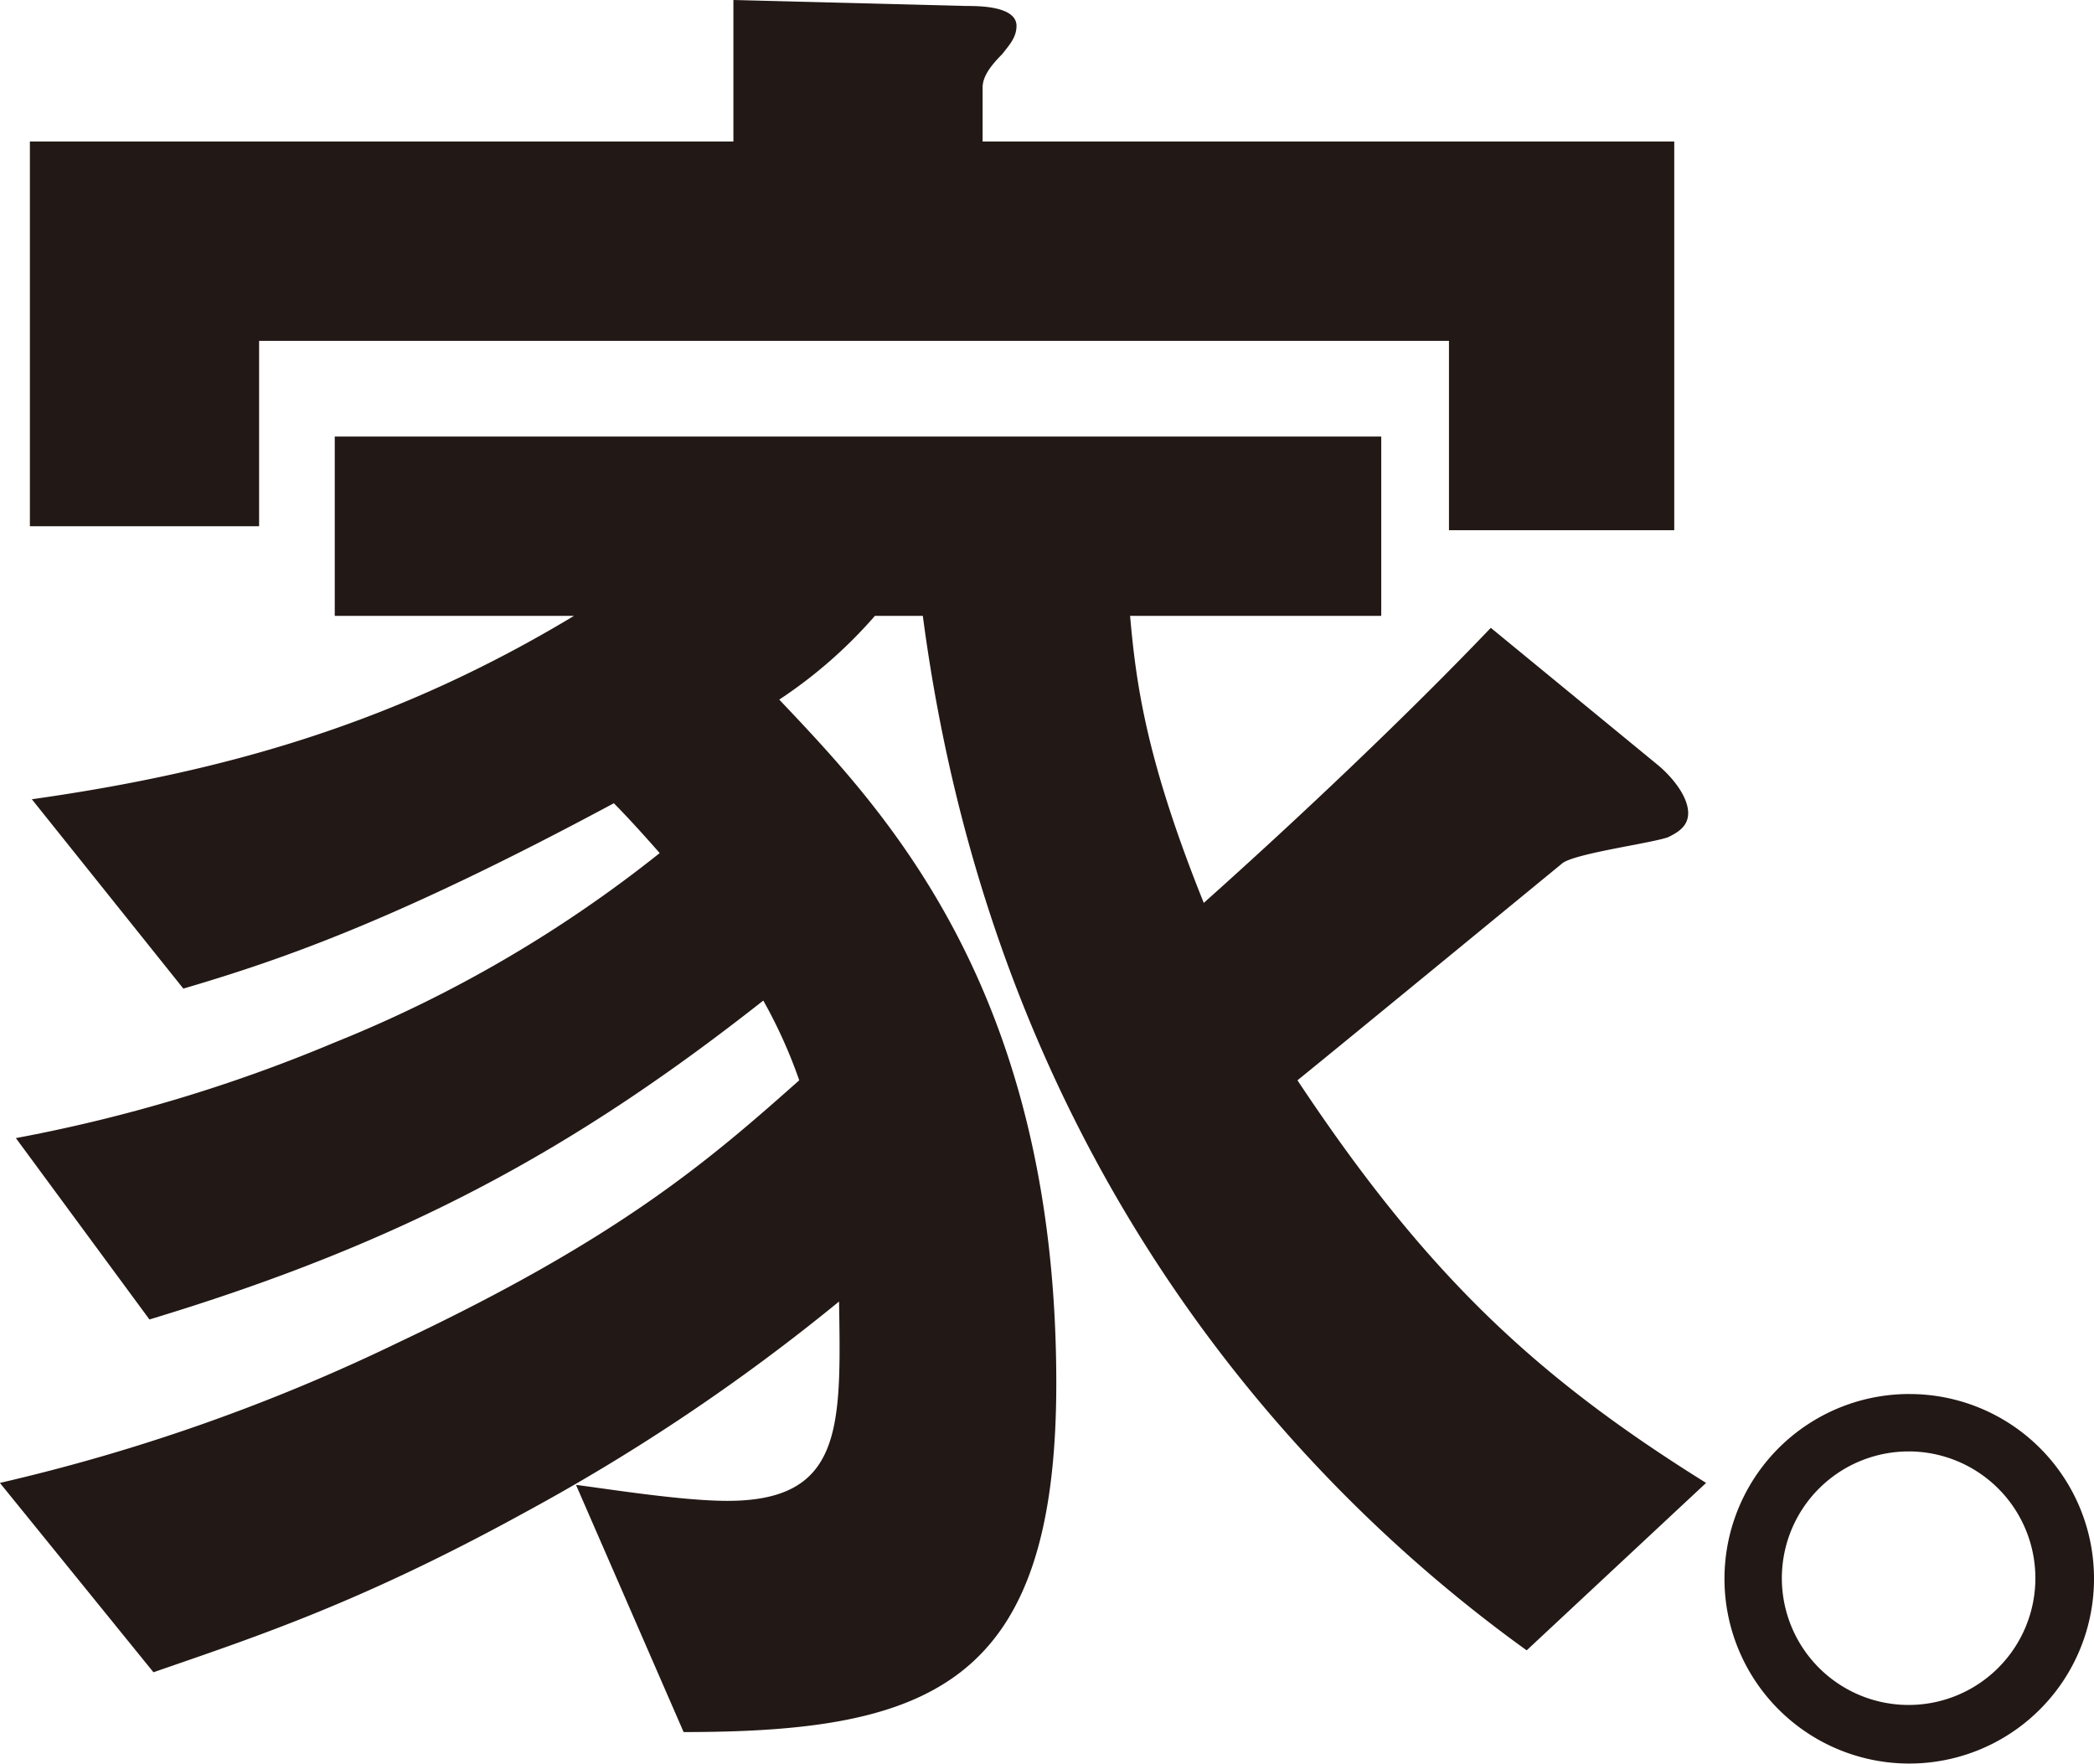
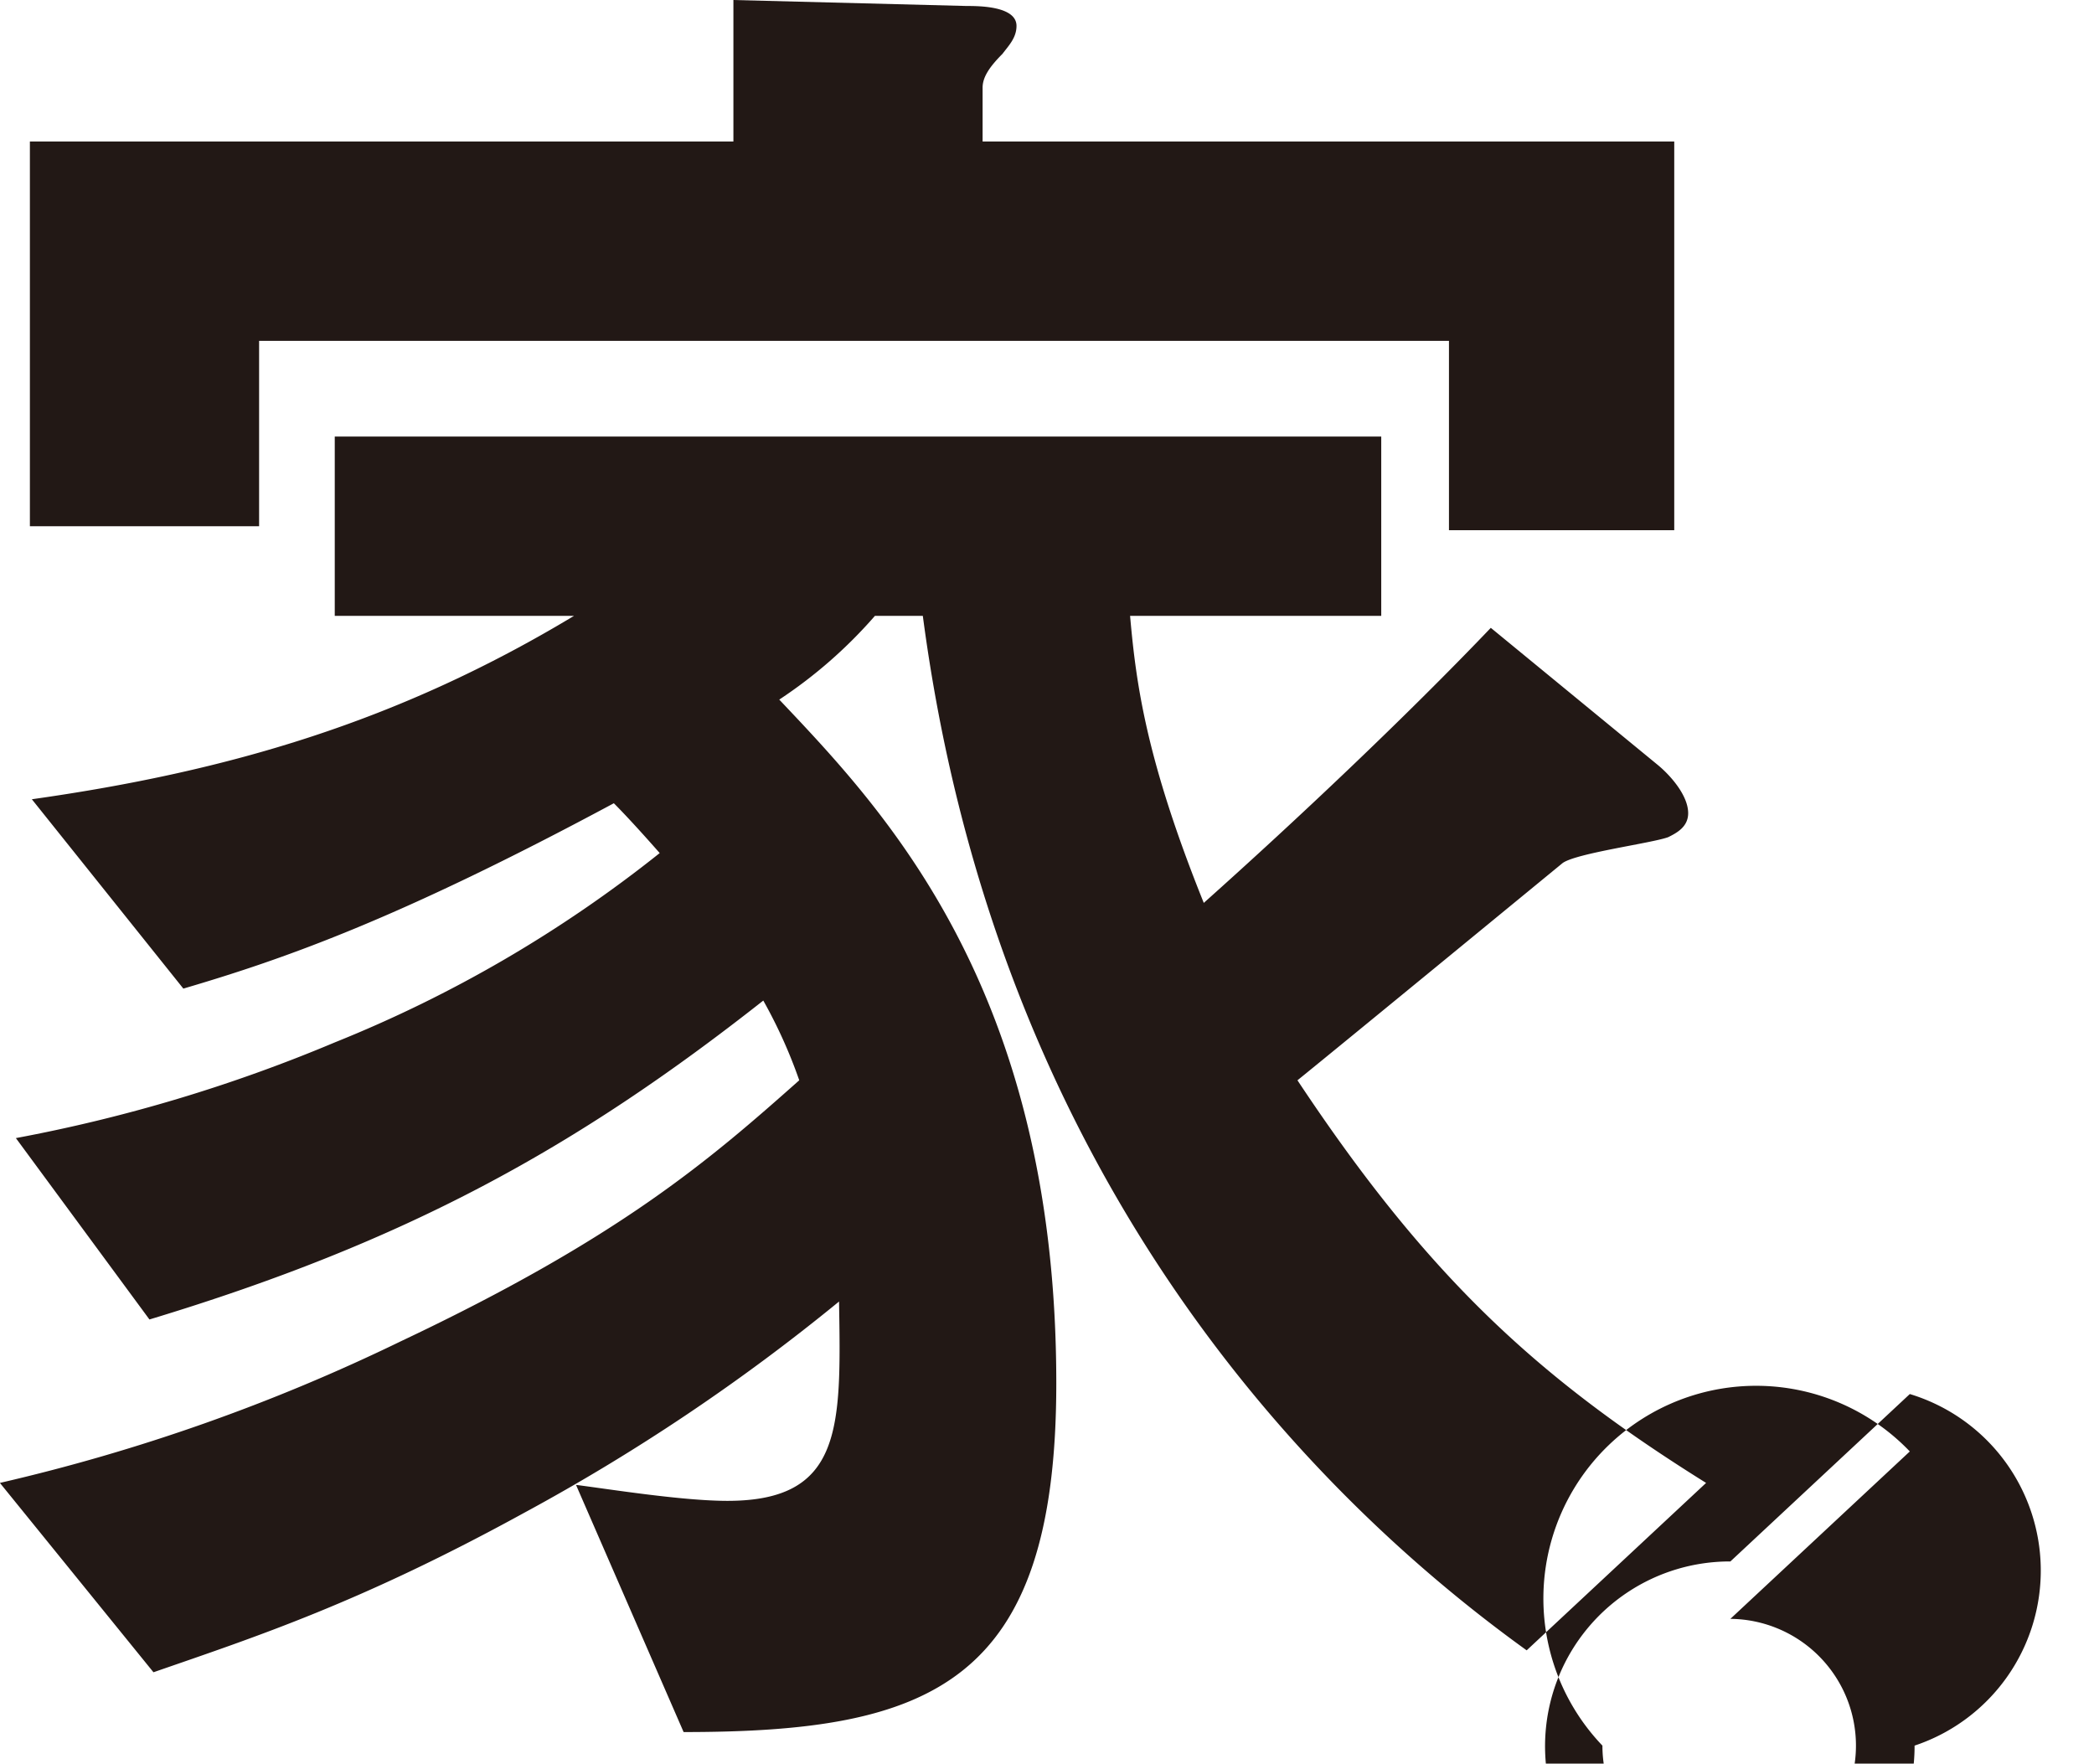
<svg xmlns="http://www.w3.org/2000/svg" width="224.19" height="188.813" viewBox="0 0 224.19 188.813">
  <defs>
    <style>
      .cls-1 {
        fill: #221815;
        fill-rule: evenodd;
      }
    </style>
  </defs>
-   <path id="lineup-txt-ie.svg" class="cls-1" d="M2168.44,716.326V674.714h-74.05v-5.761c0-1.067.64-2.134,2.13-3.628,0.64-.854,1.5-1.707,1.5-2.988,0-2.134-4.06-2.134-5.34-2.134l-24.97-.64v15.151h-75.32V715.9h24.54V696.054h127.39v20.272h24.12Zm3.41,102c-18.14-11.31-29.88-22.193-43.75-43.105,4.49-3.628,28.39-23.26,28.39-23.26,1.49-1.067,9.6-2.134,11.31-2.774,0.85-.427,2.13-1.067,2.13-2.561,0-1.921-1.92-4.055-3.2-5.122l-17.93-14.724c-9.17,9.6-20.7,20.486-30.73,29.449-6.18-15.365-7.25-23.474-7.89-30.729h26.89V706.3H2025.03V725.5h25.61c-18.78,11.31-36.92,16.645-58.04,19.632l16.22,20.272c10.88-3.2,23.04-7.468,46.09-19.845,1.49,1.494,3.41,3.628,4.91,5.335a138.461,138.461,0,0,1-34.79,20.272,167.015,167.015,0,0,1-34.14,10.243l14.3,19.419c27.53-8.323,45.67-18.352,65.72-34.143a52.926,52.926,0,0,1,3.85,8.536c-9.61,8.535-19.21,16.858-42.68,27.954a202.123,202.123,0,0,1-42.9,15.151l16.44,20.272c11.09-3.841,22.19-7.468,39.69-17.071a214.225,214.225,0,0,0,33.71-22.62c0.22,13.444.43,21.34-11.95,21.34-4.9,0-12.8-1.281-16.21-1.708L2062.38,845c26.46,0,39.9-5.121,39.9-37.344,0-42.252-18.56-61.457-29.66-73.194a50.335,50.335,0,0,0,10.24-8.962h5.13c7.46,56.549,37.98,91.546,64.65,110.751Zm21.81-9.517a19.781,19.781,0,1,0,19.72,19.717A19.75,19.75,0,0,0,2193.66,808.811Zm0,6.146a13.572,13.572,0,1,1-13.7,13.571A13.574,13.574,0,0,1,2193.66,814.957Z" transform="translate(-1989.19 -659.562)" />
+   <path id="lineup-txt-ie.svg" class="cls-1" d="M2168.44,716.326V674.714h-74.05v-5.761c0-1.067.64-2.134,2.13-3.628,0.64-.854,1.5-1.707,1.5-2.988,0-2.134-4.06-2.134-5.34-2.134l-24.97-.64v15.151h-75.32V715.9h24.54V696.054h127.39v20.272h24.12Zm3.41,102c-18.14-11.31-29.88-22.193-43.75-43.105,4.49-3.628,28.39-23.26,28.39-23.26,1.49-1.067,9.6-2.134,11.31-2.774,0.85-.427,2.13-1.067,2.13-2.561,0-1.921-1.92-4.055-3.2-5.122l-17.93-14.724c-9.17,9.6-20.7,20.486-30.73,29.449-6.18-15.365-7.25-23.474-7.89-30.729h26.89V706.3H2025.03V725.5h25.61c-18.78,11.31-36.92,16.645-58.04,19.632l16.22,20.272c10.88-3.2,23.04-7.468,46.09-19.845,1.49,1.494,3.41,3.628,4.91,5.335a138.461,138.461,0,0,1-34.79,20.272,167.015,167.015,0,0,1-34.14,10.243l14.3,19.419c27.53-8.323,45.67-18.352,65.72-34.143a52.926,52.926,0,0,1,3.85,8.536c-9.61,8.535-19.21,16.858-42.68,27.954a202.123,202.123,0,0,1-42.9,15.151l16.44,20.272c11.09-3.841,22.19-7.468,39.69-17.071a214.225,214.225,0,0,0,33.71-22.62c0.22,13.444.43,21.34-11.95,21.34-4.9,0-12.8-1.281-16.21-1.708L2062.38,845c26.46,0,39.9-5.121,39.9-37.344,0-42.252-18.56-61.457-29.66-73.194a50.335,50.335,0,0,0,10.24-8.962h5.13c7.46,56.549,37.98,91.546,64.65,110.751m21.81-9.517a19.781,19.781,0,1,0,19.72,19.717A19.75,19.75,0,0,0,2193.66,808.811Zm0,6.146a13.572,13.572,0,1,1-13.7,13.571A13.574,13.574,0,0,1,2193.66,814.957Z" transform="translate(-1989.19 -659.562)" />
</svg>